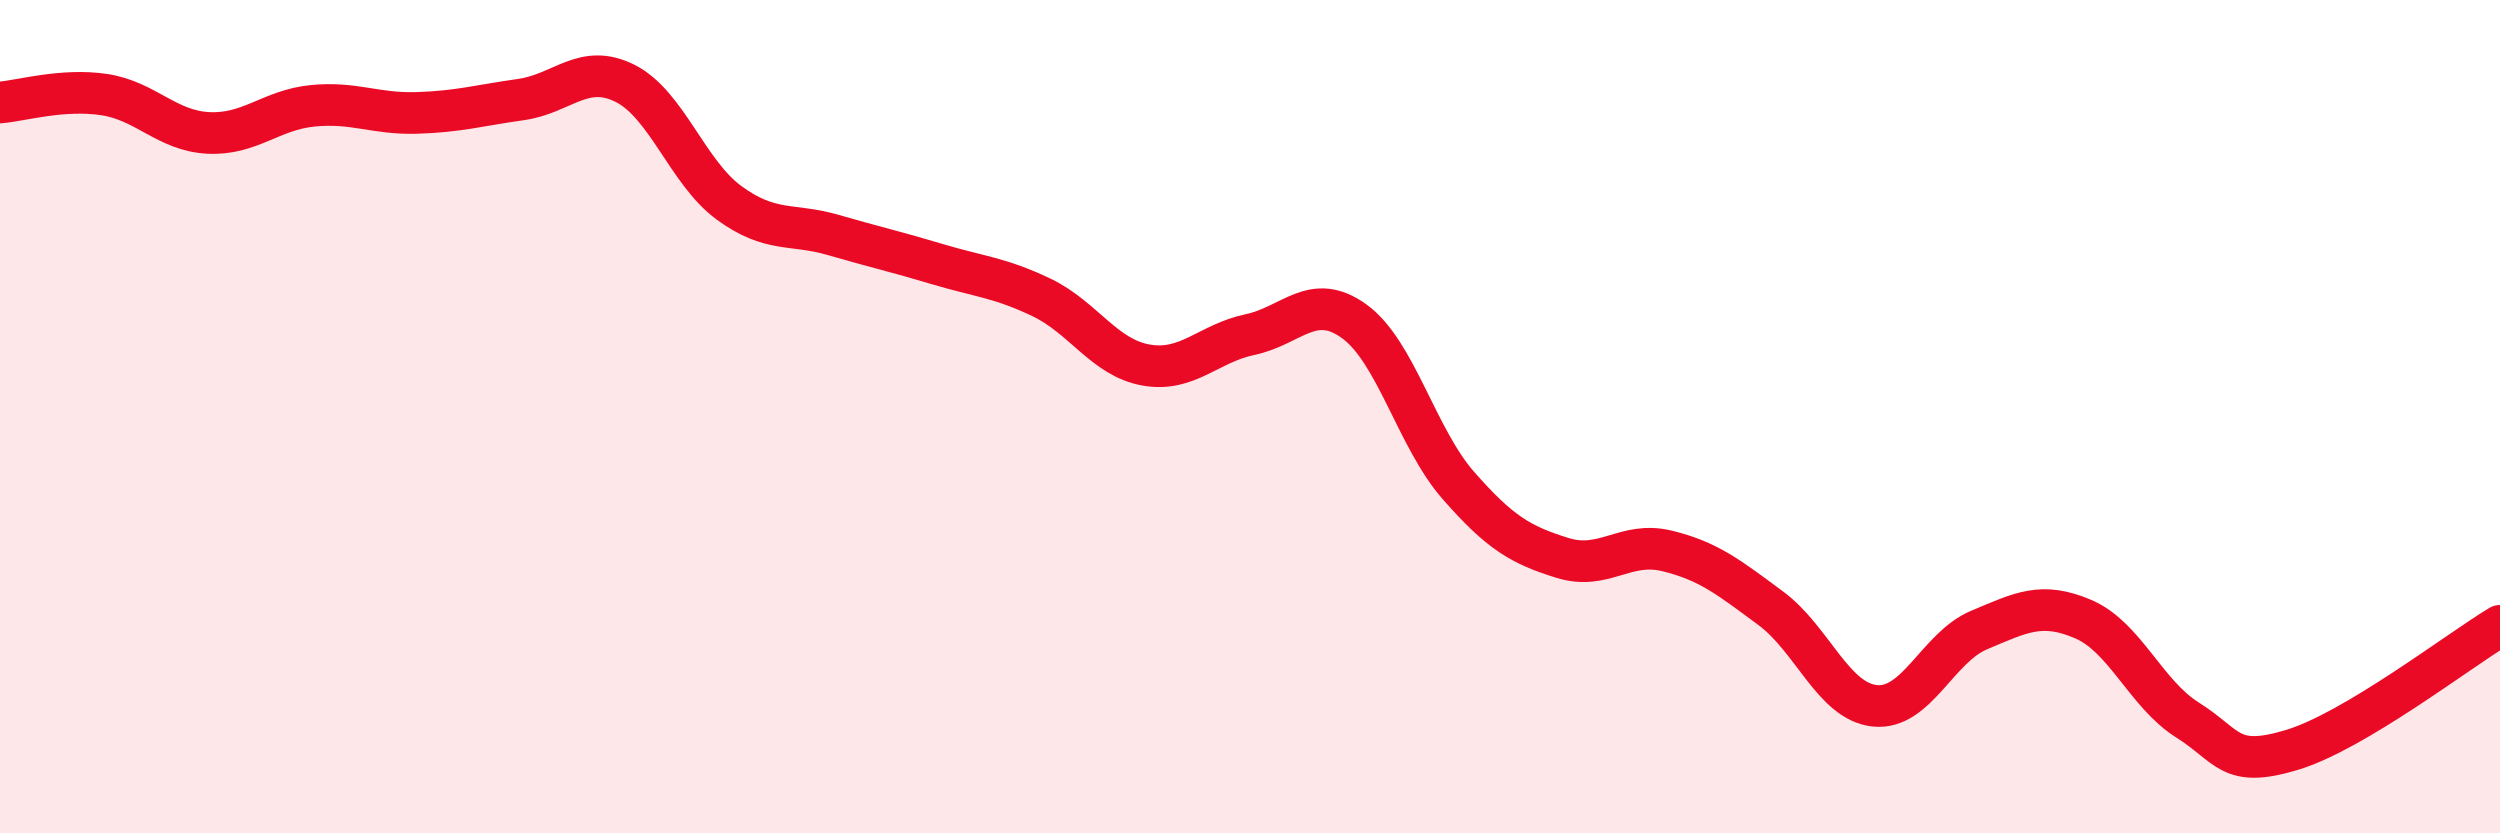
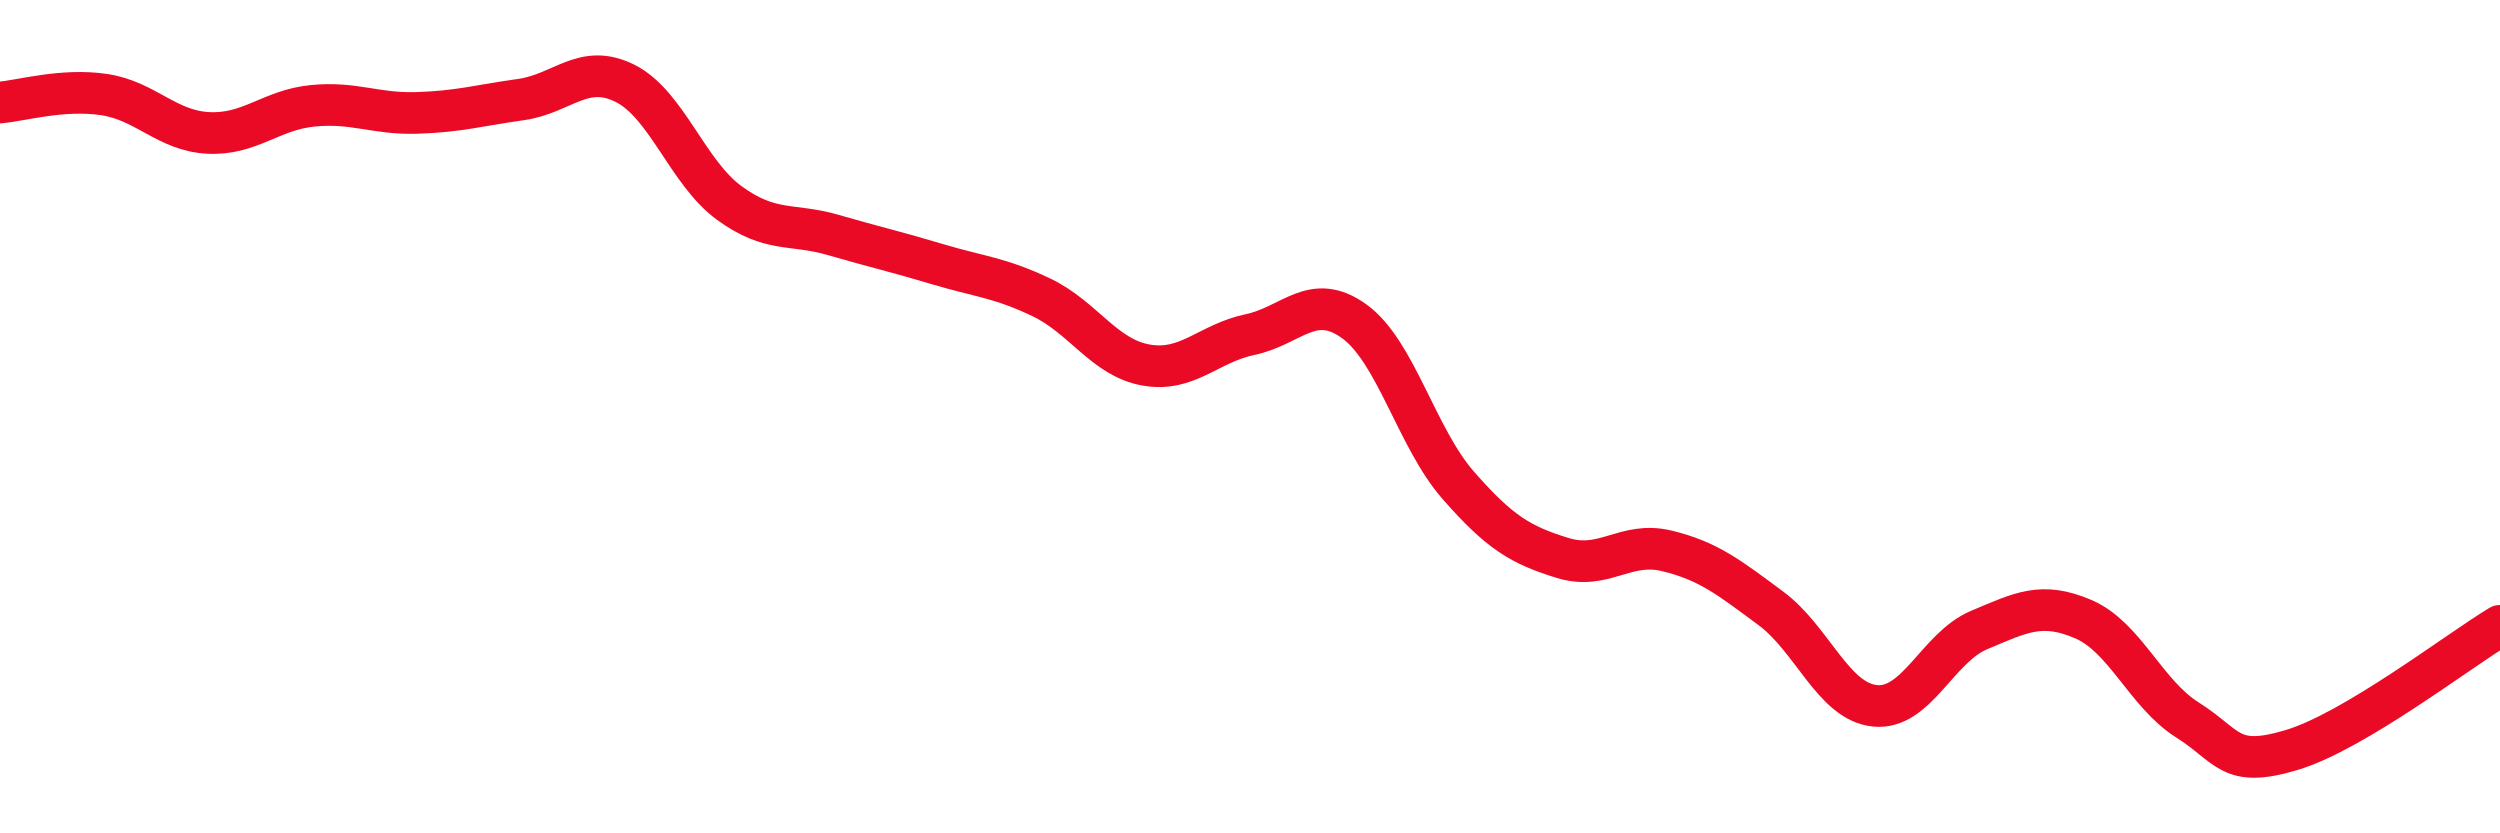
<svg xmlns="http://www.w3.org/2000/svg" width="60" height="20" viewBox="0 0 60 20">
-   <path d="M 0,2.46 C 0.5,2.42 1.5,2.12 2.5,2.27 C 3.5,2.42 4,3.14 5,3.19 C 6,3.24 6.5,2.64 7.5,2.54 C 8.5,2.44 9,2.74 10,2.71 C 11,2.68 11.5,2.53 12.5,2.39 C 13.5,2.25 14,1.5 15,2 C 16,2.5 16.5,4.14 17.5,4.87 C 18.5,5.6 19,5.35 20,5.64 C 21,5.93 21.5,6.04 22.5,6.34 C 23.5,6.64 24,6.66 25,7.14 C 26,7.62 26.5,8.58 27.5,8.76 C 28.5,8.94 29,8.24 30,8.03 C 31,7.82 31.5,6.99 32.5,7.71 C 33.5,8.43 34,10.51 35,11.65 C 36,12.79 36.5,13.08 37.5,13.39 C 38.5,13.7 39,12.98 40,13.22 C 41,13.46 41.5,13.86 42.5,14.6 C 43.5,15.34 44,16.84 45,16.94 C 46,17.04 46.5,15.54 47.5,15.12 C 48.5,14.7 49,14.43 50,14.86 C 51,15.29 51.5,16.65 52.5,17.28 C 53.5,17.91 53.5,18.45 55,18 C 56.5,17.55 59,15.62 60,15.02L60 20L0 20Z" fill="#EB0A25" opacity="0.1" stroke-linecap="round" stroke-linejoin="round" />
  <path d="M 0,2.46 C 0.5,2.42 1.5,2.12 2.5,2.27 C 3.5,2.42 4,3.14 5,3.19 C 6,3.24 6.5,2.64 7.5,2.54 C 8.5,2.44 9,2.74 10,2.71 C 11,2.68 11.5,2.53 12.5,2.39 C 13.5,2.25 14,1.5 15,2 C 16,2.5 16.5,4.14 17.5,4.87 C 18.5,5.6 19,5.35 20,5.64 C 21,5.93 21.5,6.04 22.5,6.34 C 23.5,6.64 24,6.66 25,7.14 C 26,7.62 26.5,8.58 27.5,8.76 C 28.5,8.94 29,8.24 30,8.03 C 31,7.82 31.5,6.99 32.5,7.71 C 33.5,8.43 34,10.51 35,11.65 C 36,12.79 36.5,13.08 37.5,13.39 C 38.5,13.7 39,12.98 40,13.22 C 41,13.46 41.5,13.86 42.5,14.6 C 43.5,15.34 44,16.84 45,16.94 C 46,17.04 46.5,15.54 47.5,15.12 C 48.5,14.7 49,14.43 50,14.86 C 51,15.29 51.5,16.65 52.5,17.28 C 53.5,17.91 53.5,18.45 55,18 C 56.5,17.55 59,15.62 60,15.02" stroke="#EB0A25" stroke-width="1" fill="none" stroke-linecap="round" stroke-linejoin="round" />
</svg>